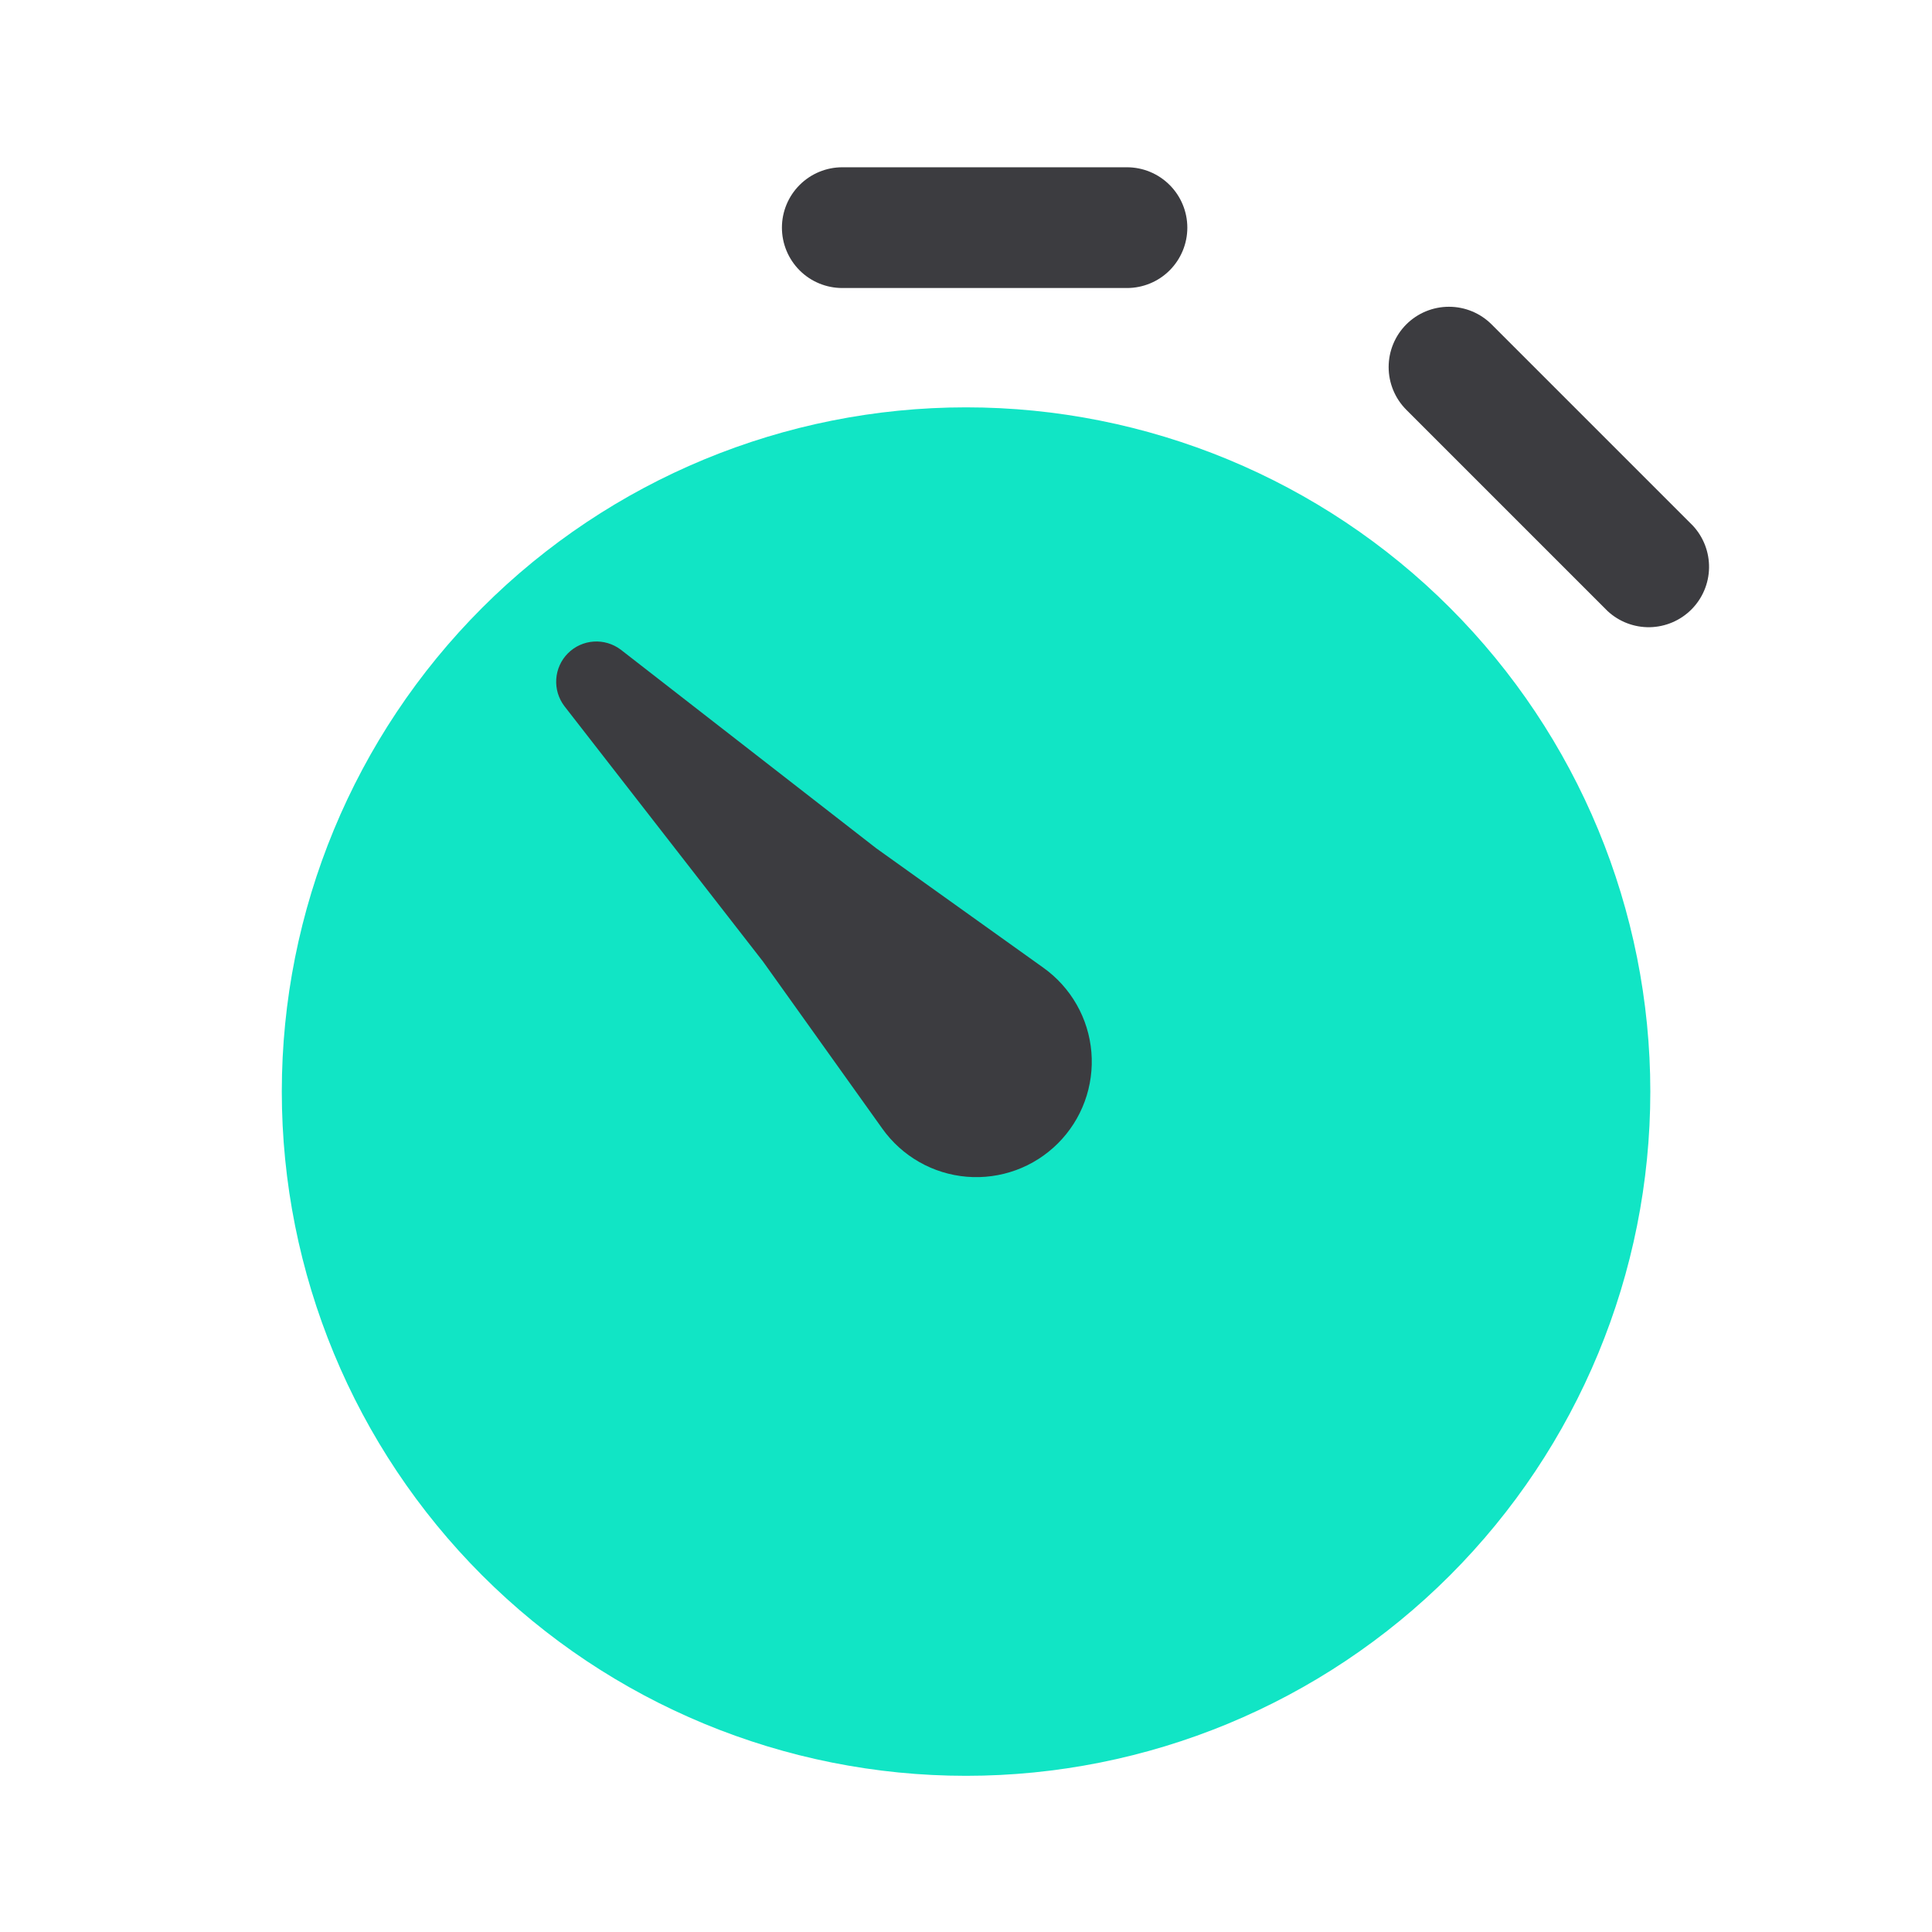
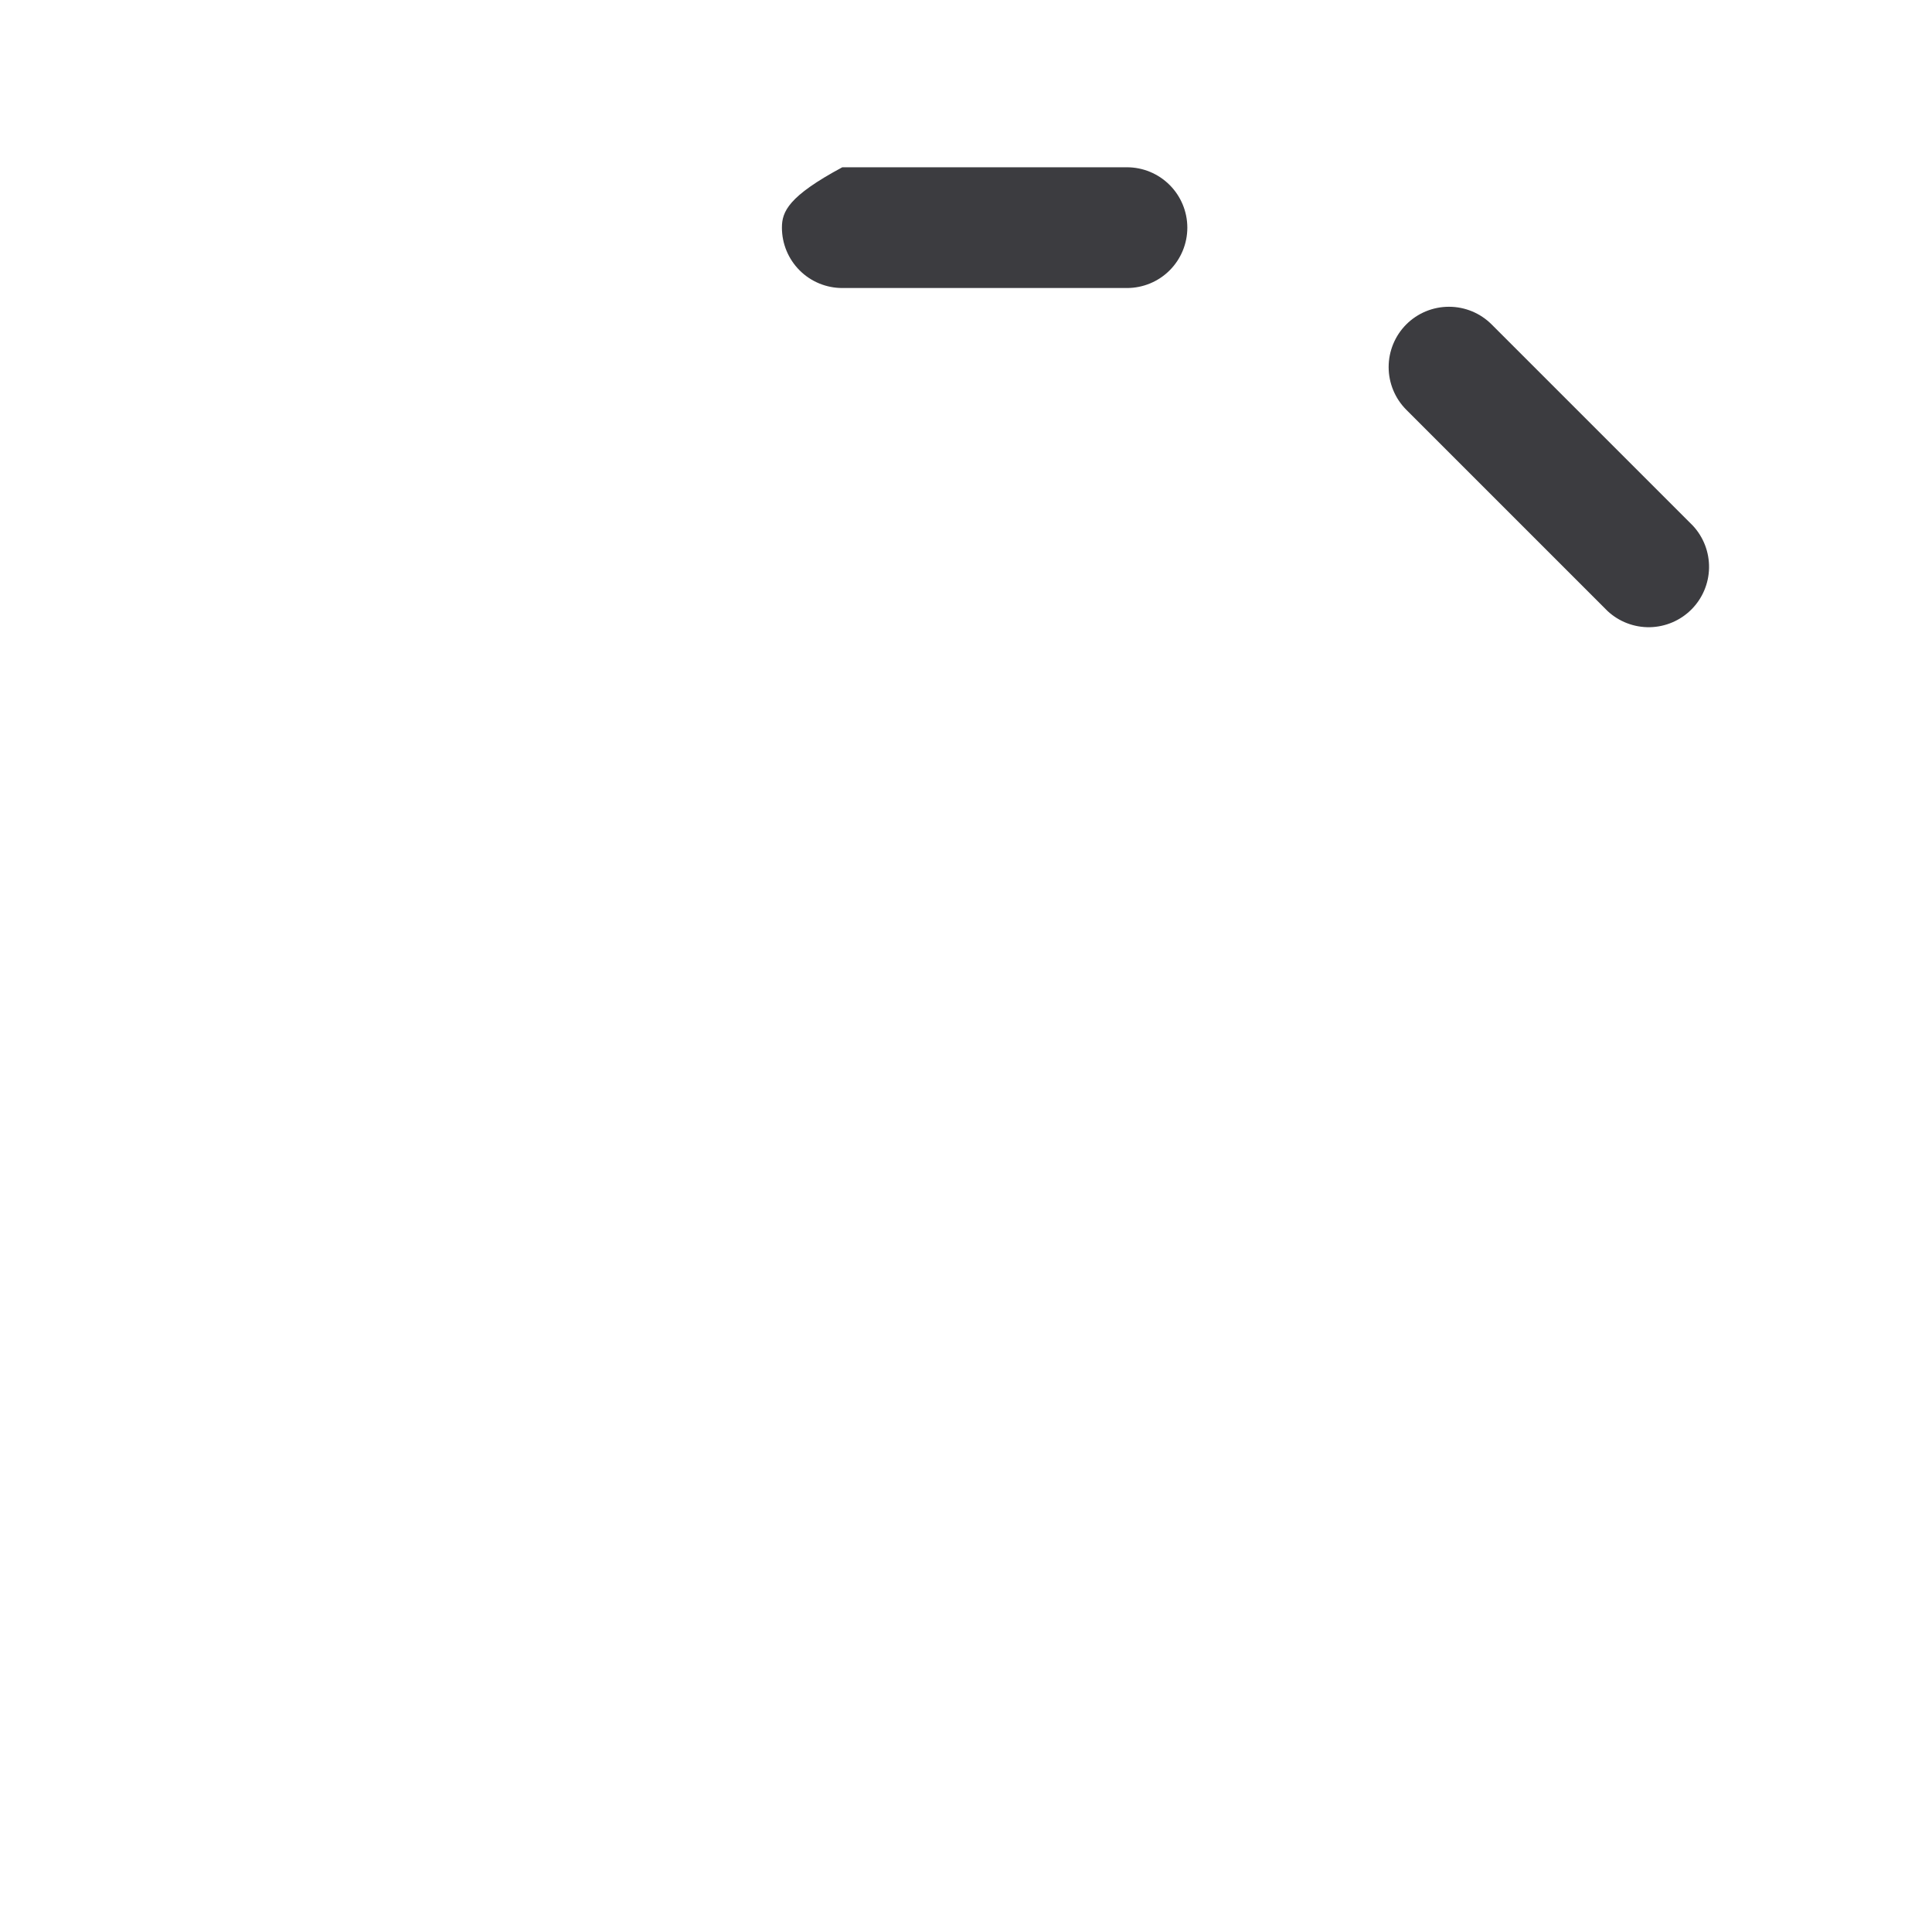
<svg xmlns="http://www.w3.org/2000/svg" width="50" height="50" viewBox="0 0 50 50" fill="none">
-   <path d="M29.165 7.454C29.58 7.454 29.977 7.29 30.27 6.997C30.563 6.704 30.728 6.306 30.728 5.892C30.728 5.477 30.563 5.08 30.27 4.787C29.977 4.494 29.58 4.329 29.165 4.329H21.799C21.384 4.329 20.987 4.494 20.694 4.787C20.401 5.08 20.236 5.477 20.236 5.892C20.236 6.306 20.401 6.704 20.694 6.997C20.987 7.29 21.384 7.454 21.799 7.454H29.165ZM36.394 8.396C36.102 8.689 35.938 9.086 35.938 9.5C35.938 9.914 36.102 10.311 36.394 10.604L41.603 15.813C41.899 16.089 42.291 16.239 42.696 16.232C43.1 16.224 43.486 16.061 43.773 15.774C44.059 15.488 44.223 15.102 44.23 14.697C44.237 14.292 44.087 13.9 43.811 13.604L38.603 8.396C38.31 8.103 37.913 7.939 37.499 7.939C37.084 7.939 36.687 8.103 36.394 8.396Z" fill="#3C3C40" />
-   <path d="M14.001 16H30.001V33H14.001V16Z" fill="#3C3C40" />
-   <path fill-rule="evenodd" clip-rule="evenodd" d="M25.001 10.542C29.698 10.542 34.202 12.407 37.523 15.728C40.844 19.049 42.71 23.553 42.71 28.25C42.71 32.947 40.844 37.451 37.523 40.772C34.202 44.093 29.698 45.958 25.001 45.958C20.305 45.958 15.801 44.093 12.48 40.772C9.159 37.451 7.293 32.947 7.293 28.25C7.293 23.553 9.159 19.049 12.48 15.728C15.801 12.407 20.305 10.542 25.001 10.542ZM14.605 18.273C14.453 18.072 14.379 17.824 14.396 17.573C14.413 17.322 14.52 17.085 14.698 16.907C14.876 16.729 15.112 16.621 15.363 16.604C15.614 16.587 15.863 16.661 16.064 16.812L22.678 21.954L27.001 25.044C27.355 25.296 27.649 25.622 27.864 25.999C28.079 26.376 28.209 26.796 28.245 27.229C28.281 27.661 28.222 28.097 28.073 28.504C27.924 28.912 27.687 29.282 27.38 29.589C27.073 29.896 26.703 30.133 26.295 30.282C25.888 30.431 25.452 30.49 25.02 30.454C24.587 30.418 24.167 30.288 23.79 30.073C23.413 29.858 23.087 29.564 22.835 29.21L19.747 24.885L14.605 18.273Z" fill="#11E5C5" />
+   <path d="M29.165 7.454C29.58 7.454 29.977 7.29 30.27 6.997C30.563 6.704 30.728 6.306 30.728 5.892C30.728 5.477 30.563 5.08 30.27 4.787C29.977 4.494 29.58 4.329 29.165 4.329H21.799C20.401 5.08 20.236 5.477 20.236 5.892C20.236 6.306 20.401 6.704 20.694 6.997C20.987 7.29 21.384 7.454 21.799 7.454H29.165ZM36.394 8.396C36.102 8.689 35.938 9.086 35.938 9.5C35.938 9.914 36.102 10.311 36.394 10.604L41.603 15.813C41.899 16.089 42.291 16.239 42.696 16.232C43.1 16.224 43.486 16.061 43.773 15.774C44.059 15.488 44.223 15.102 44.23 14.697C44.237 14.292 44.087 13.9 43.811 13.604L38.603 8.396C38.31 8.103 37.913 7.939 37.499 7.939C37.084 7.939 36.687 8.103 36.394 8.396Z" fill="#3C3C40" />
</svg>